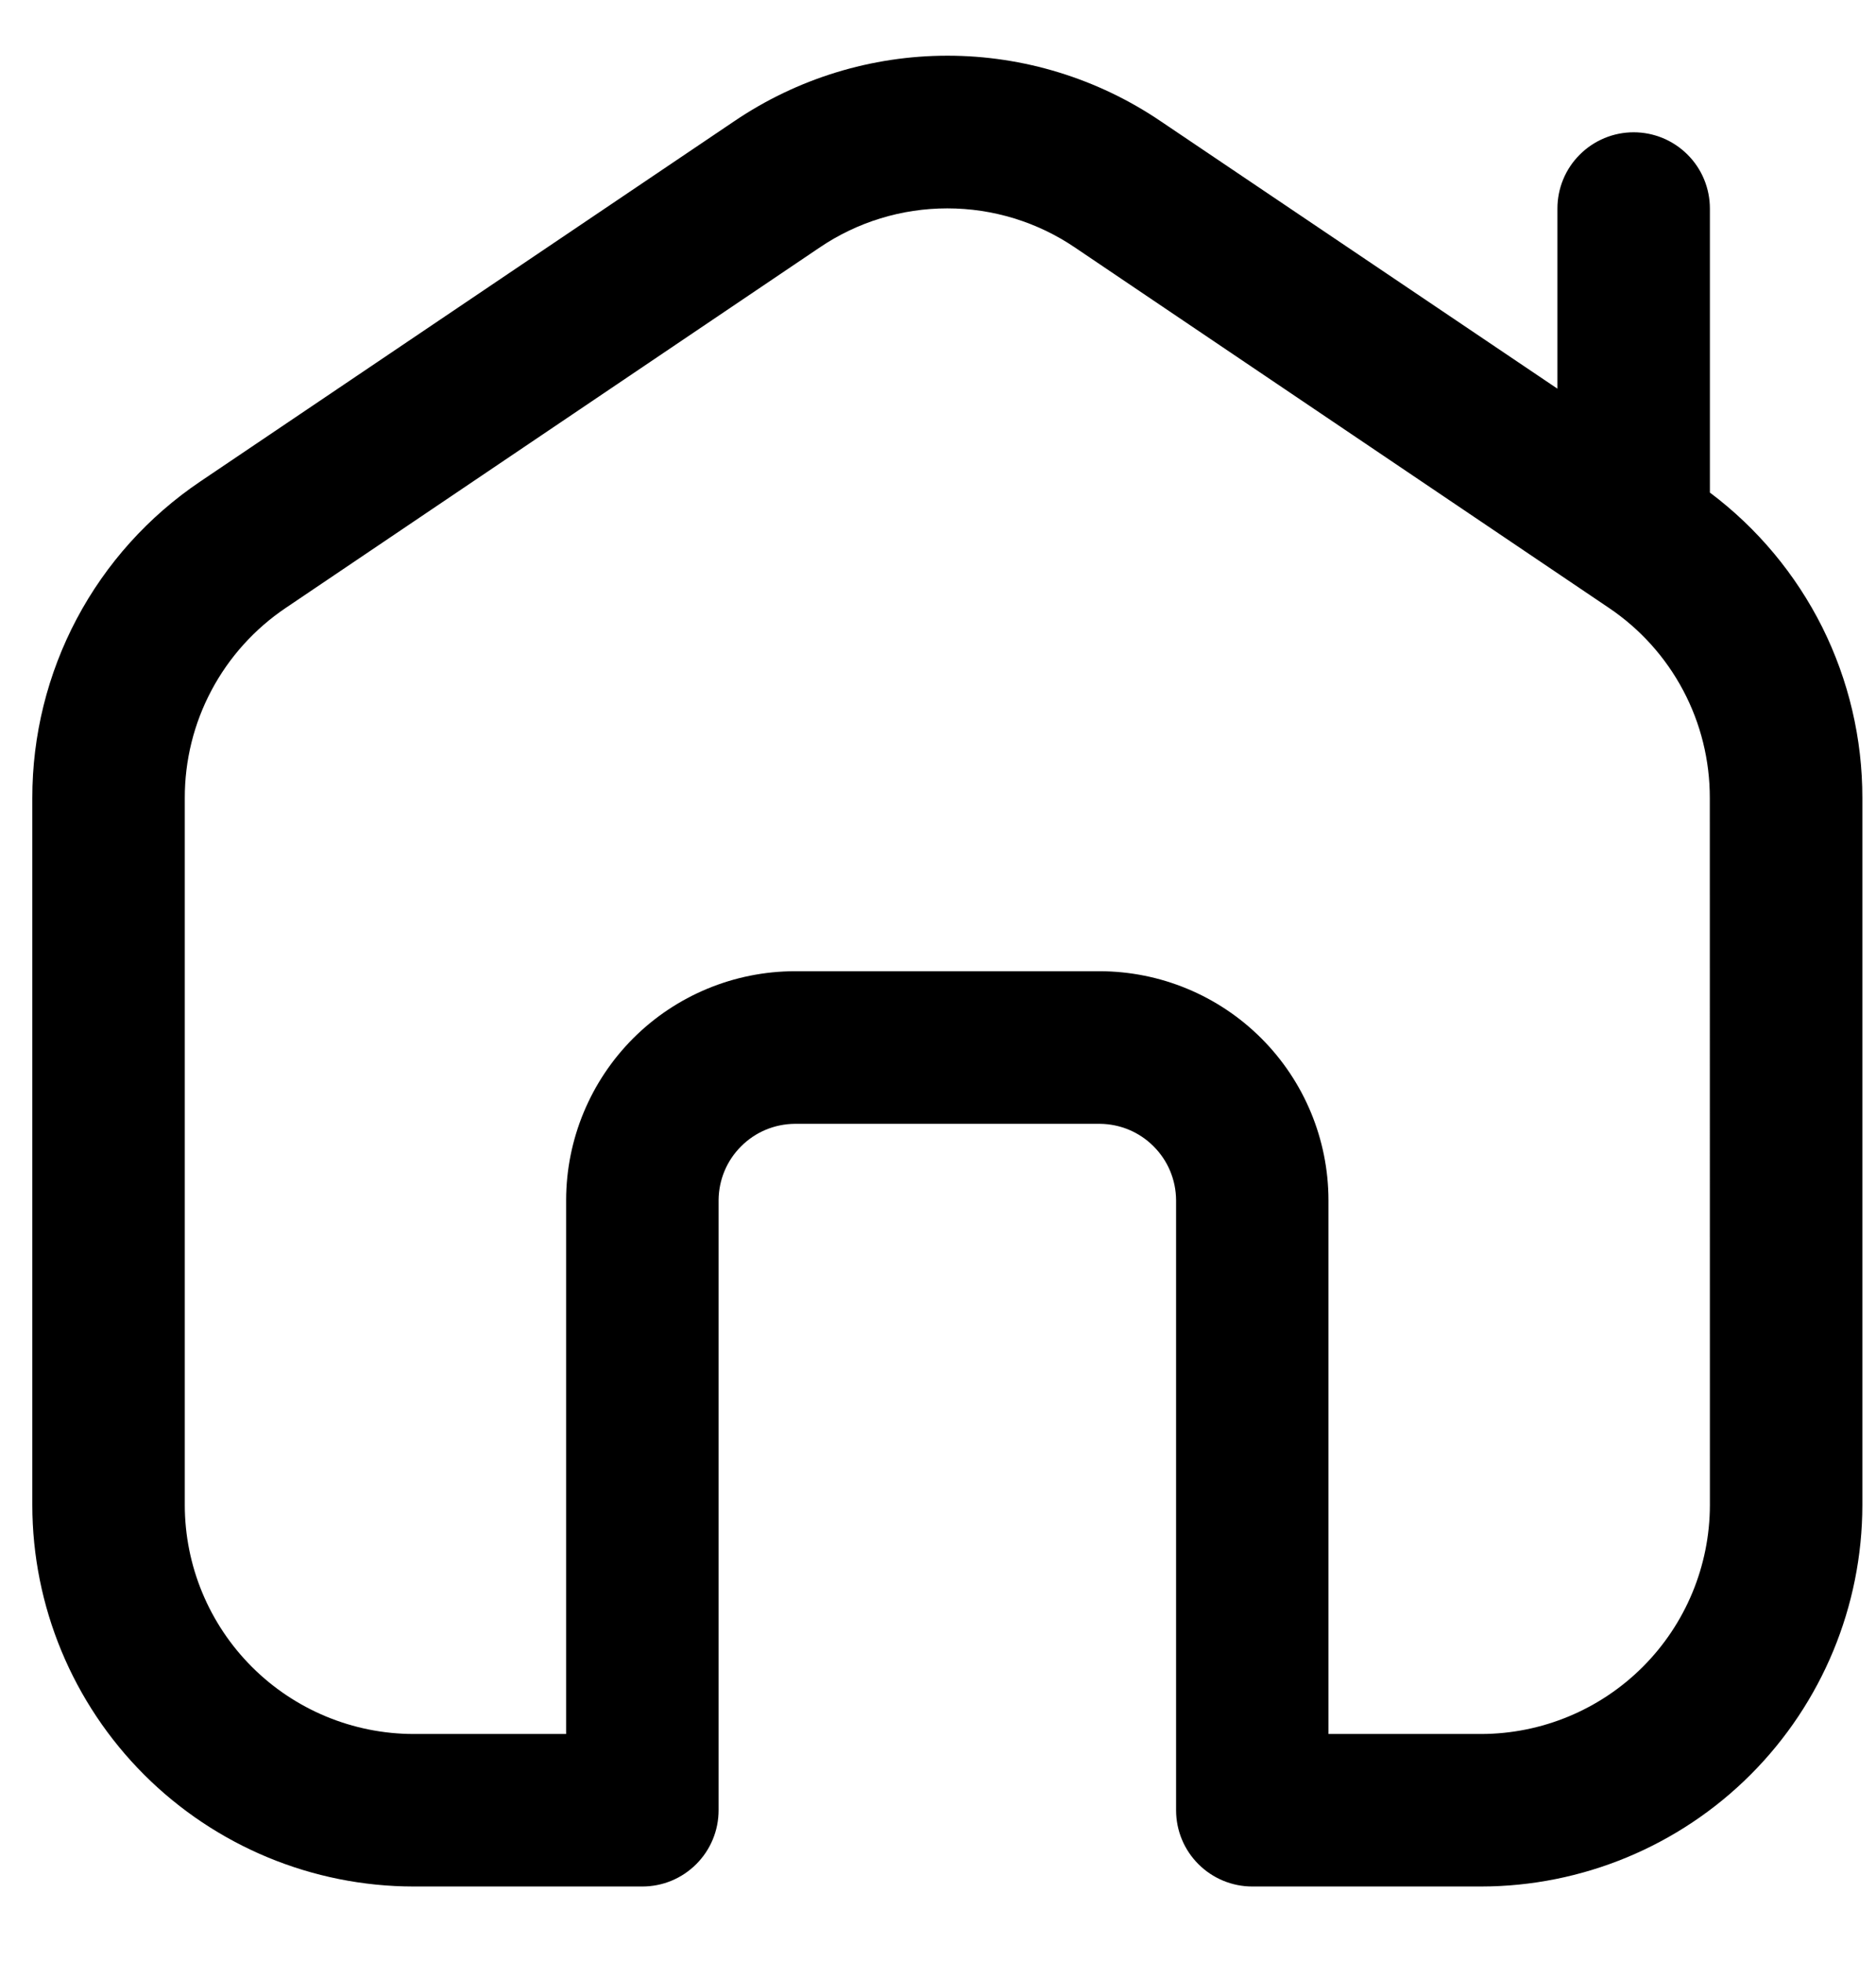
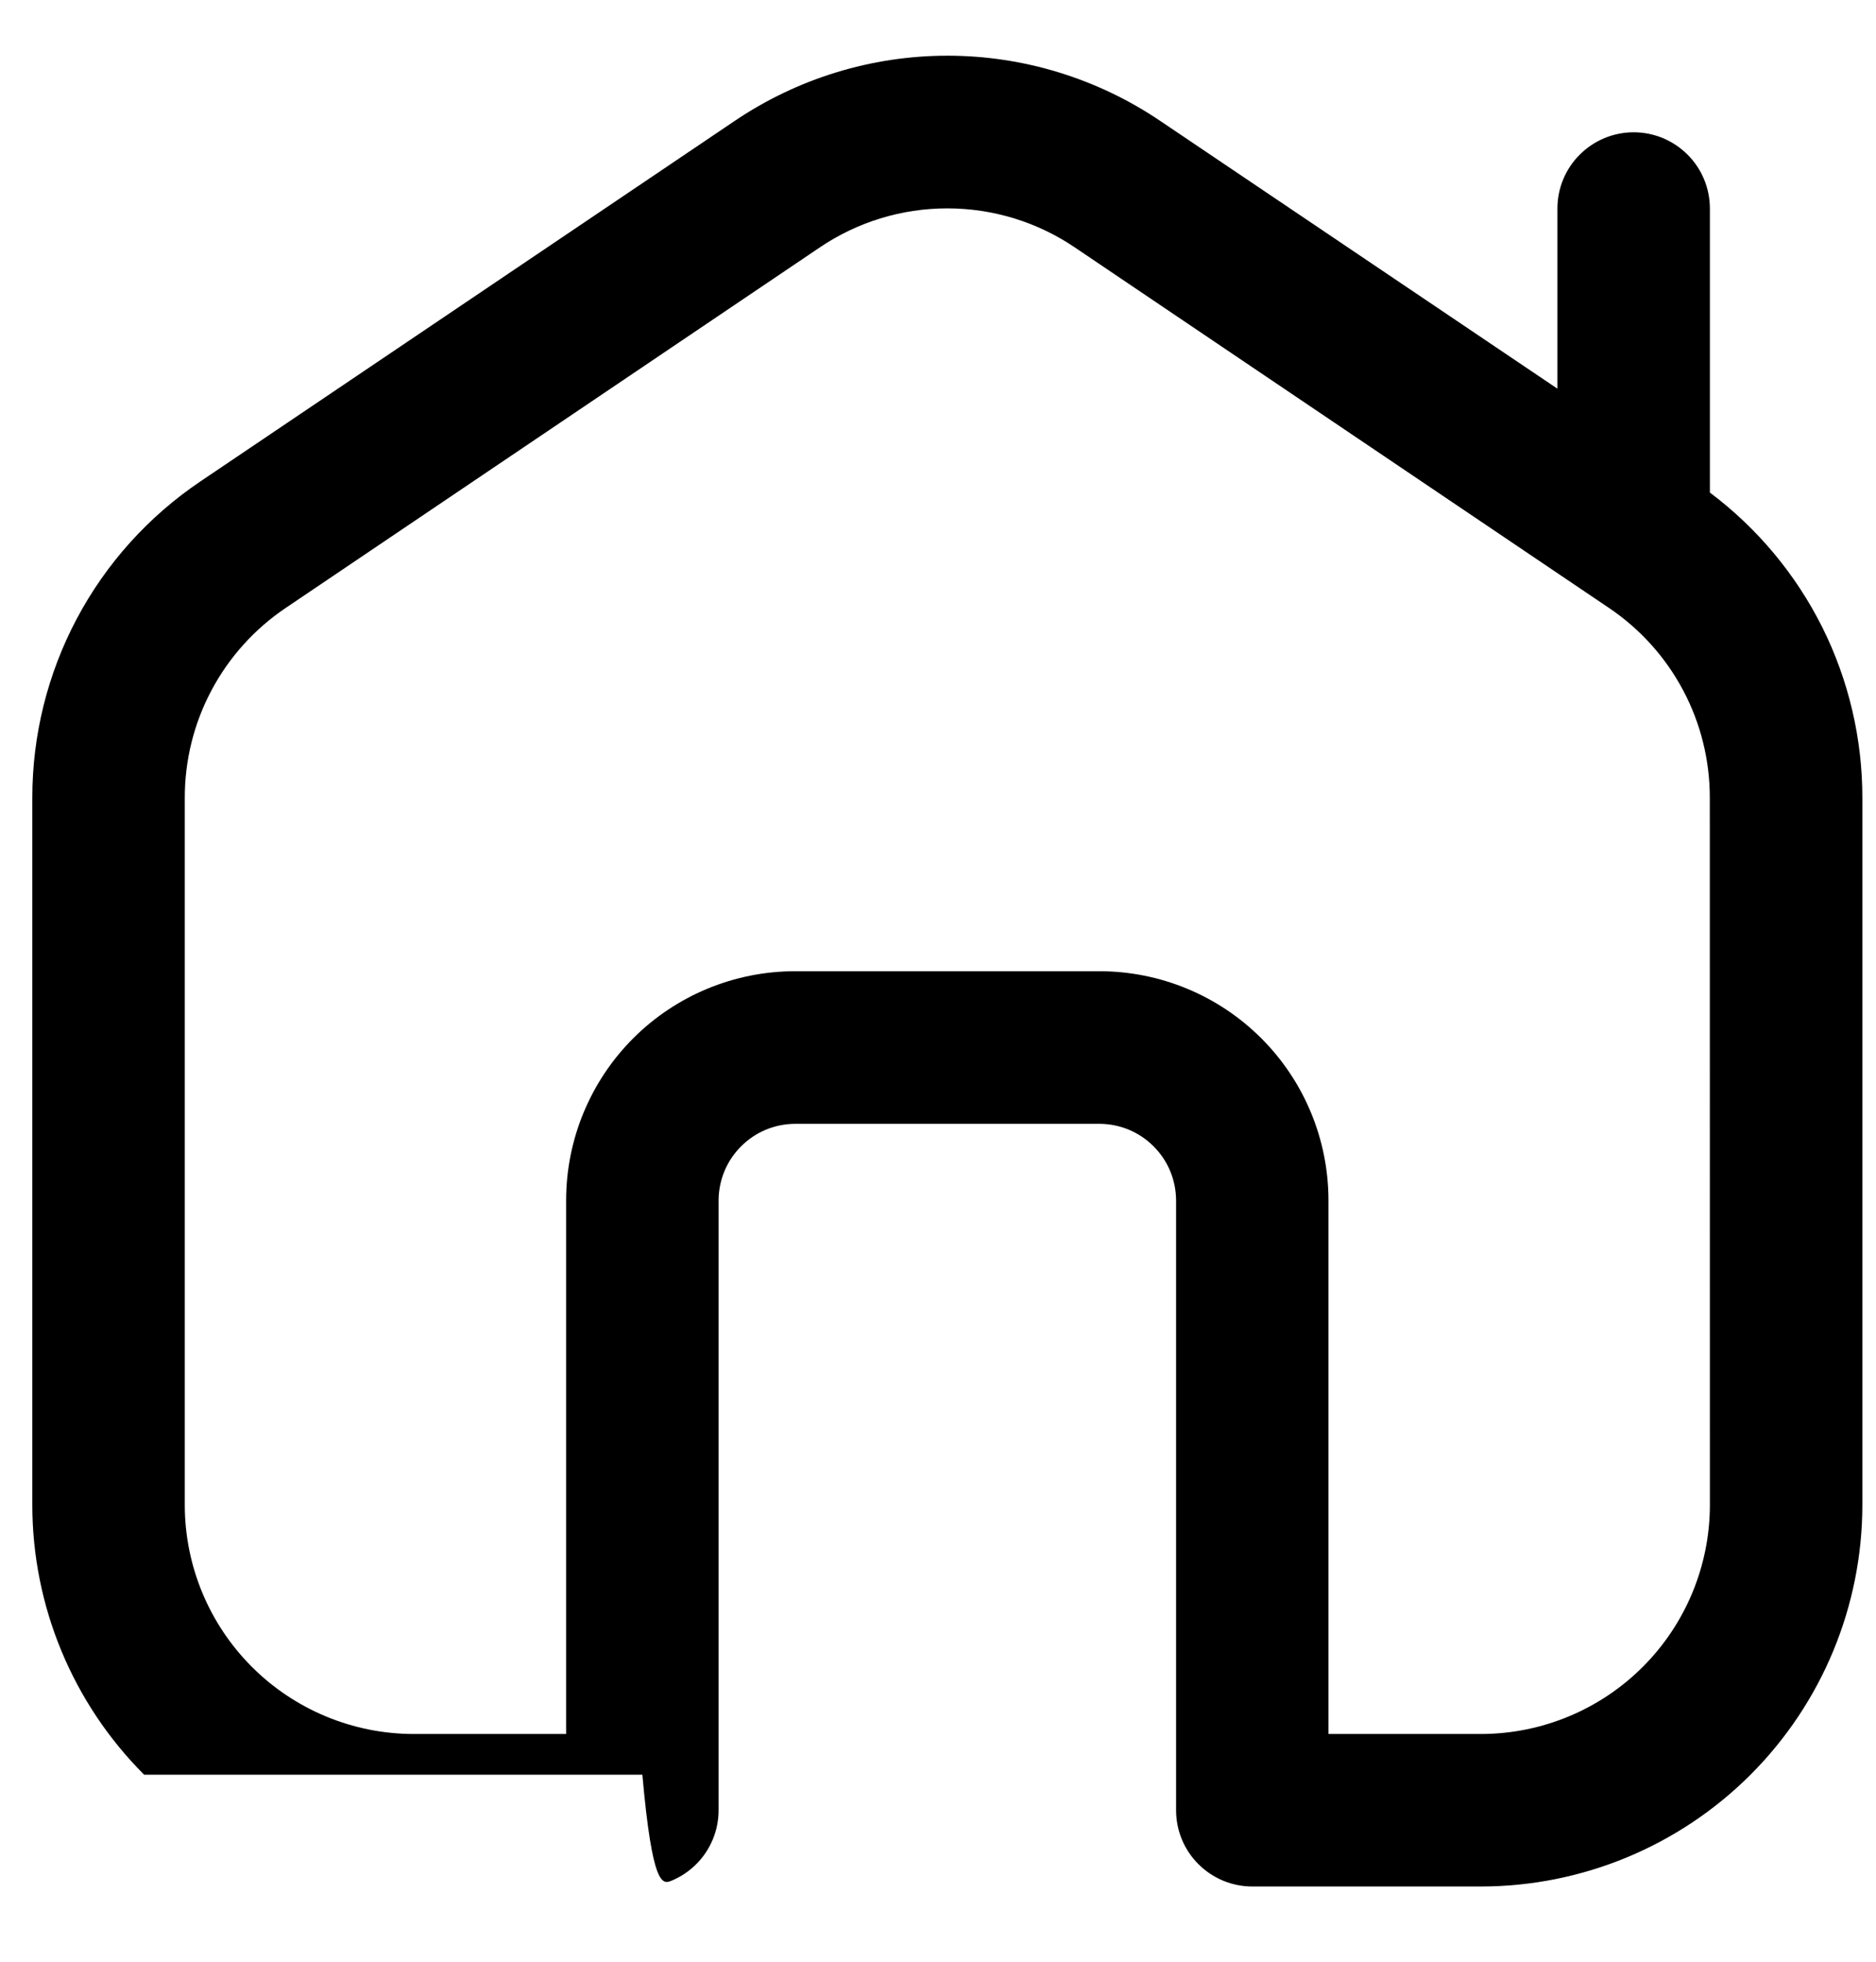
<svg xmlns="http://www.w3.org/2000/svg" width="22" height="23" viewBox="0 0 22 23" fill="none">
-   <path d="M20.052 5.775V2.445C20.052 2.208 19.958 1.98 19.79 1.813C19.622 1.645 19.395 1.551 19.158 1.551C18.921 1.551 18.694 1.645 18.526 1.813C18.358 1.98 18.264 2.208 18.264 2.445V4.557L13.611 1.421C12.873 0.921 12.002 0.653 11.111 0.653C10.22 0.653 9.349 0.921 8.611 1.421L2.349 5.645C1.741 6.055 1.244 6.607 0.9 7.255C0.557 7.902 0.378 8.624 0.379 9.357V17.647C0.38 18.832 0.852 19.969 1.69 20.807C2.528 21.645 3.665 22.117 4.85 22.118H7.533C7.65 22.118 7.767 22.095 7.875 22.05C7.984 22.005 8.082 21.939 8.165 21.856C8.248 21.773 8.314 21.675 8.359 21.566C8.404 21.458 8.427 21.341 8.427 21.224V14.07C8.429 13.833 8.523 13.607 8.691 13.44C8.858 13.272 9.084 13.178 9.321 13.176H12.898C13.135 13.178 13.361 13.272 13.528 13.44C13.696 13.607 13.79 13.833 13.792 14.07V21.224C13.792 21.461 13.886 21.689 14.054 21.856C14.222 22.024 14.449 22.118 14.686 22.118H17.369C18.554 22.117 19.691 21.645 20.529 20.807C21.367 19.969 21.839 18.832 21.84 17.647V9.357C21.841 8.662 21.68 7.976 21.37 7.354C21.059 6.733 20.608 6.192 20.052 5.775ZM20.052 17.647C20.051 18.358 19.768 19.04 19.265 19.543C18.762 20.046 18.08 20.329 17.369 20.33H15.579V14.07C15.578 13.359 15.295 12.677 14.792 12.174C14.289 11.671 13.607 11.388 12.896 11.387H9.321C8.61 11.388 7.928 11.671 7.425 12.174C6.923 12.677 6.64 13.359 6.639 14.07V20.33H4.85C4.139 20.329 3.457 20.046 2.954 19.543C2.451 19.04 2.168 18.358 2.167 17.647V9.357C2.166 8.917 2.273 8.483 2.48 8.094C2.686 7.706 2.985 7.374 3.35 7.128L9.609 2.904C10.052 2.603 10.574 2.443 11.109 2.443C11.644 2.443 12.167 2.603 12.609 2.904L18.869 7.128C19.234 7.374 19.533 7.706 19.739 8.095C19.945 8.483 20.052 8.917 20.051 9.357L20.052 17.647Z" fill="black" />
+   <path d="M20.052 5.775V2.445C20.052 2.208 19.958 1.98 19.79 1.813C19.622 1.645 19.395 1.551 19.158 1.551C18.921 1.551 18.694 1.645 18.526 1.813C18.358 1.98 18.264 2.208 18.264 2.445V4.557L13.611 1.421C12.873 0.921 12.002 0.653 11.111 0.653C10.22 0.653 9.349 0.921 8.611 1.421L2.349 5.645C1.741 6.055 1.244 6.607 0.9 7.255C0.557 7.902 0.378 8.624 0.379 9.357V17.647C0.38 18.832 0.852 19.969 1.69 20.807H7.533C7.65 22.118 7.767 22.095 7.875 22.05C7.984 22.005 8.082 21.939 8.165 21.856C8.248 21.773 8.314 21.675 8.359 21.566C8.404 21.458 8.427 21.341 8.427 21.224V14.07C8.429 13.833 8.523 13.607 8.691 13.44C8.858 13.272 9.084 13.178 9.321 13.176H12.898C13.135 13.178 13.361 13.272 13.528 13.44C13.696 13.607 13.79 13.833 13.792 14.07V21.224C13.792 21.461 13.886 21.689 14.054 21.856C14.222 22.024 14.449 22.118 14.686 22.118H17.369C18.554 22.117 19.691 21.645 20.529 20.807C21.367 19.969 21.839 18.832 21.84 17.647V9.357C21.841 8.662 21.68 7.976 21.37 7.354C21.059 6.733 20.608 6.192 20.052 5.775ZM20.052 17.647C20.051 18.358 19.768 19.04 19.265 19.543C18.762 20.046 18.08 20.329 17.369 20.33H15.579V14.07C15.578 13.359 15.295 12.677 14.792 12.174C14.289 11.671 13.607 11.388 12.896 11.387H9.321C8.61 11.388 7.928 11.671 7.425 12.174C6.923 12.677 6.64 13.359 6.639 14.07V20.33H4.85C4.139 20.329 3.457 20.046 2.954 19.543C2.451 19.04 2.168 18.358 2.167 17.647V9.357C2.166 8.917 2.273 8.483 2.48 8.094C2.686 7.706 2.985 7.374 3.35 7.128L9.609 2.904C10.052 2.603 10.574 2.443 11.109 2.443C11.644 2.443 12.167 2.603 12.609 2.904L18.869 7.128C19.234 7.374 19.533 7.706 19.739 8.095C19.945 8.483 20.052 8.917 20.051 9.357L20.052 17.647Z" fill="black" />
</svg>